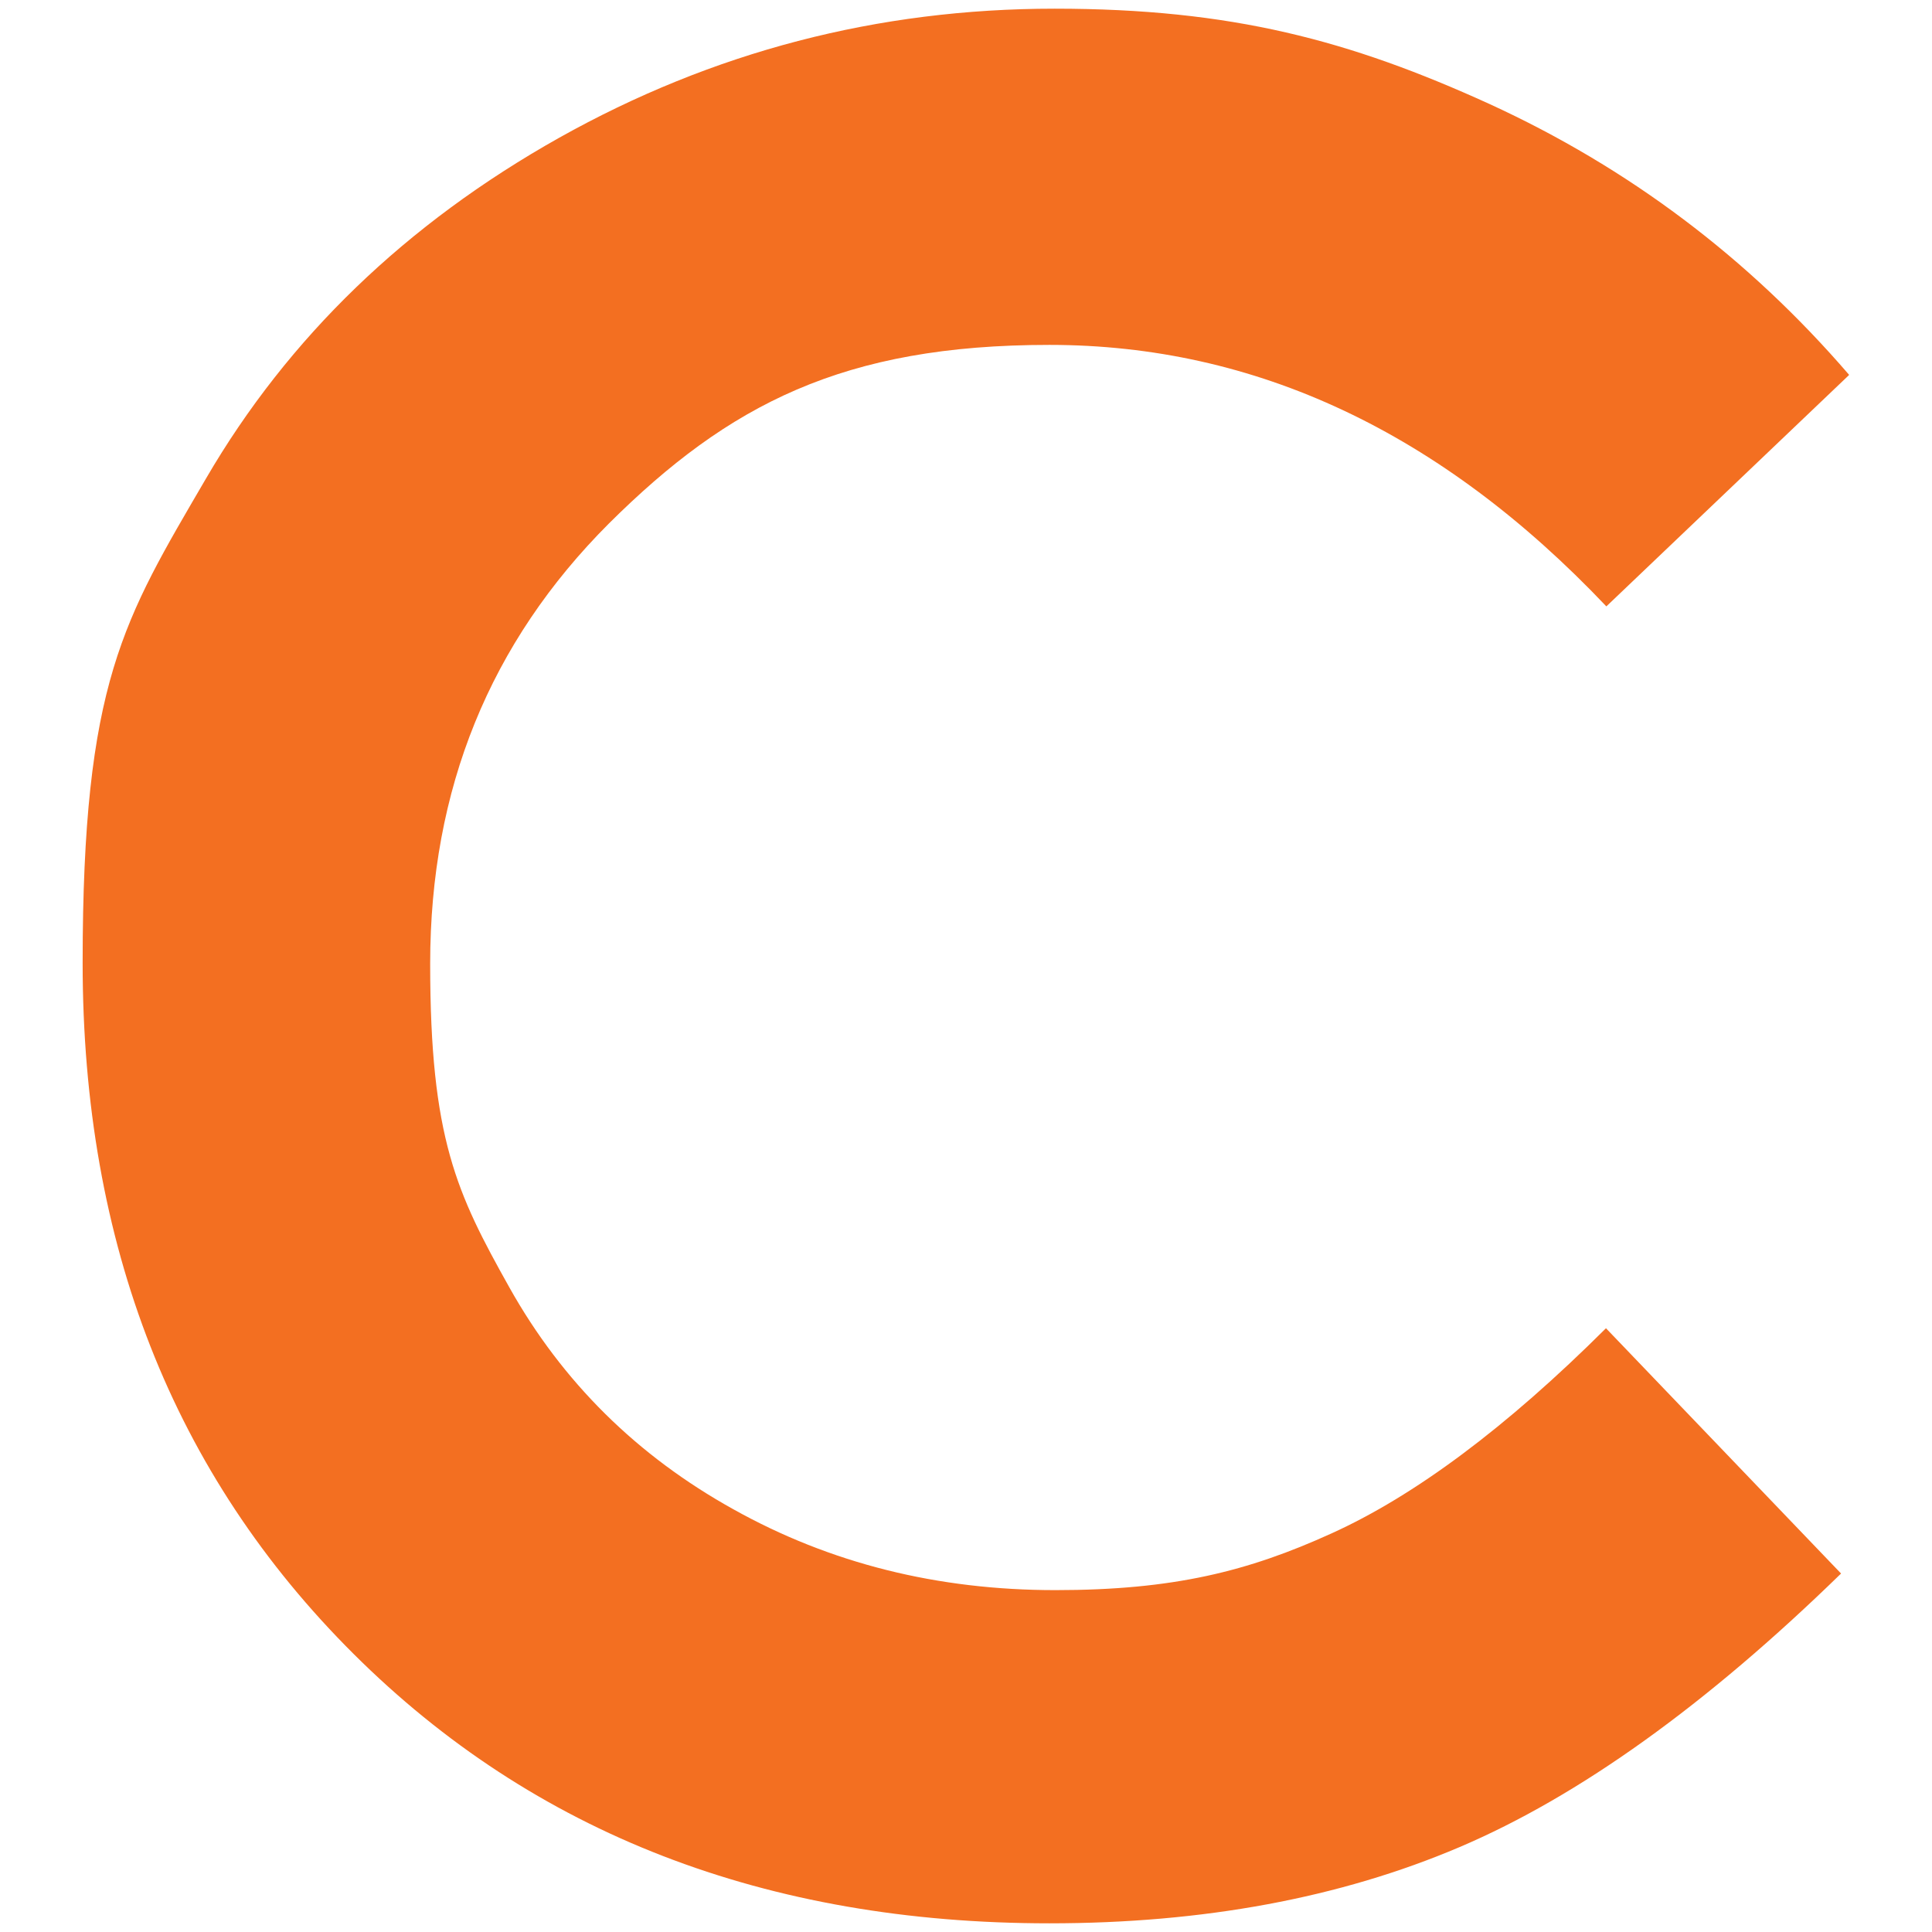
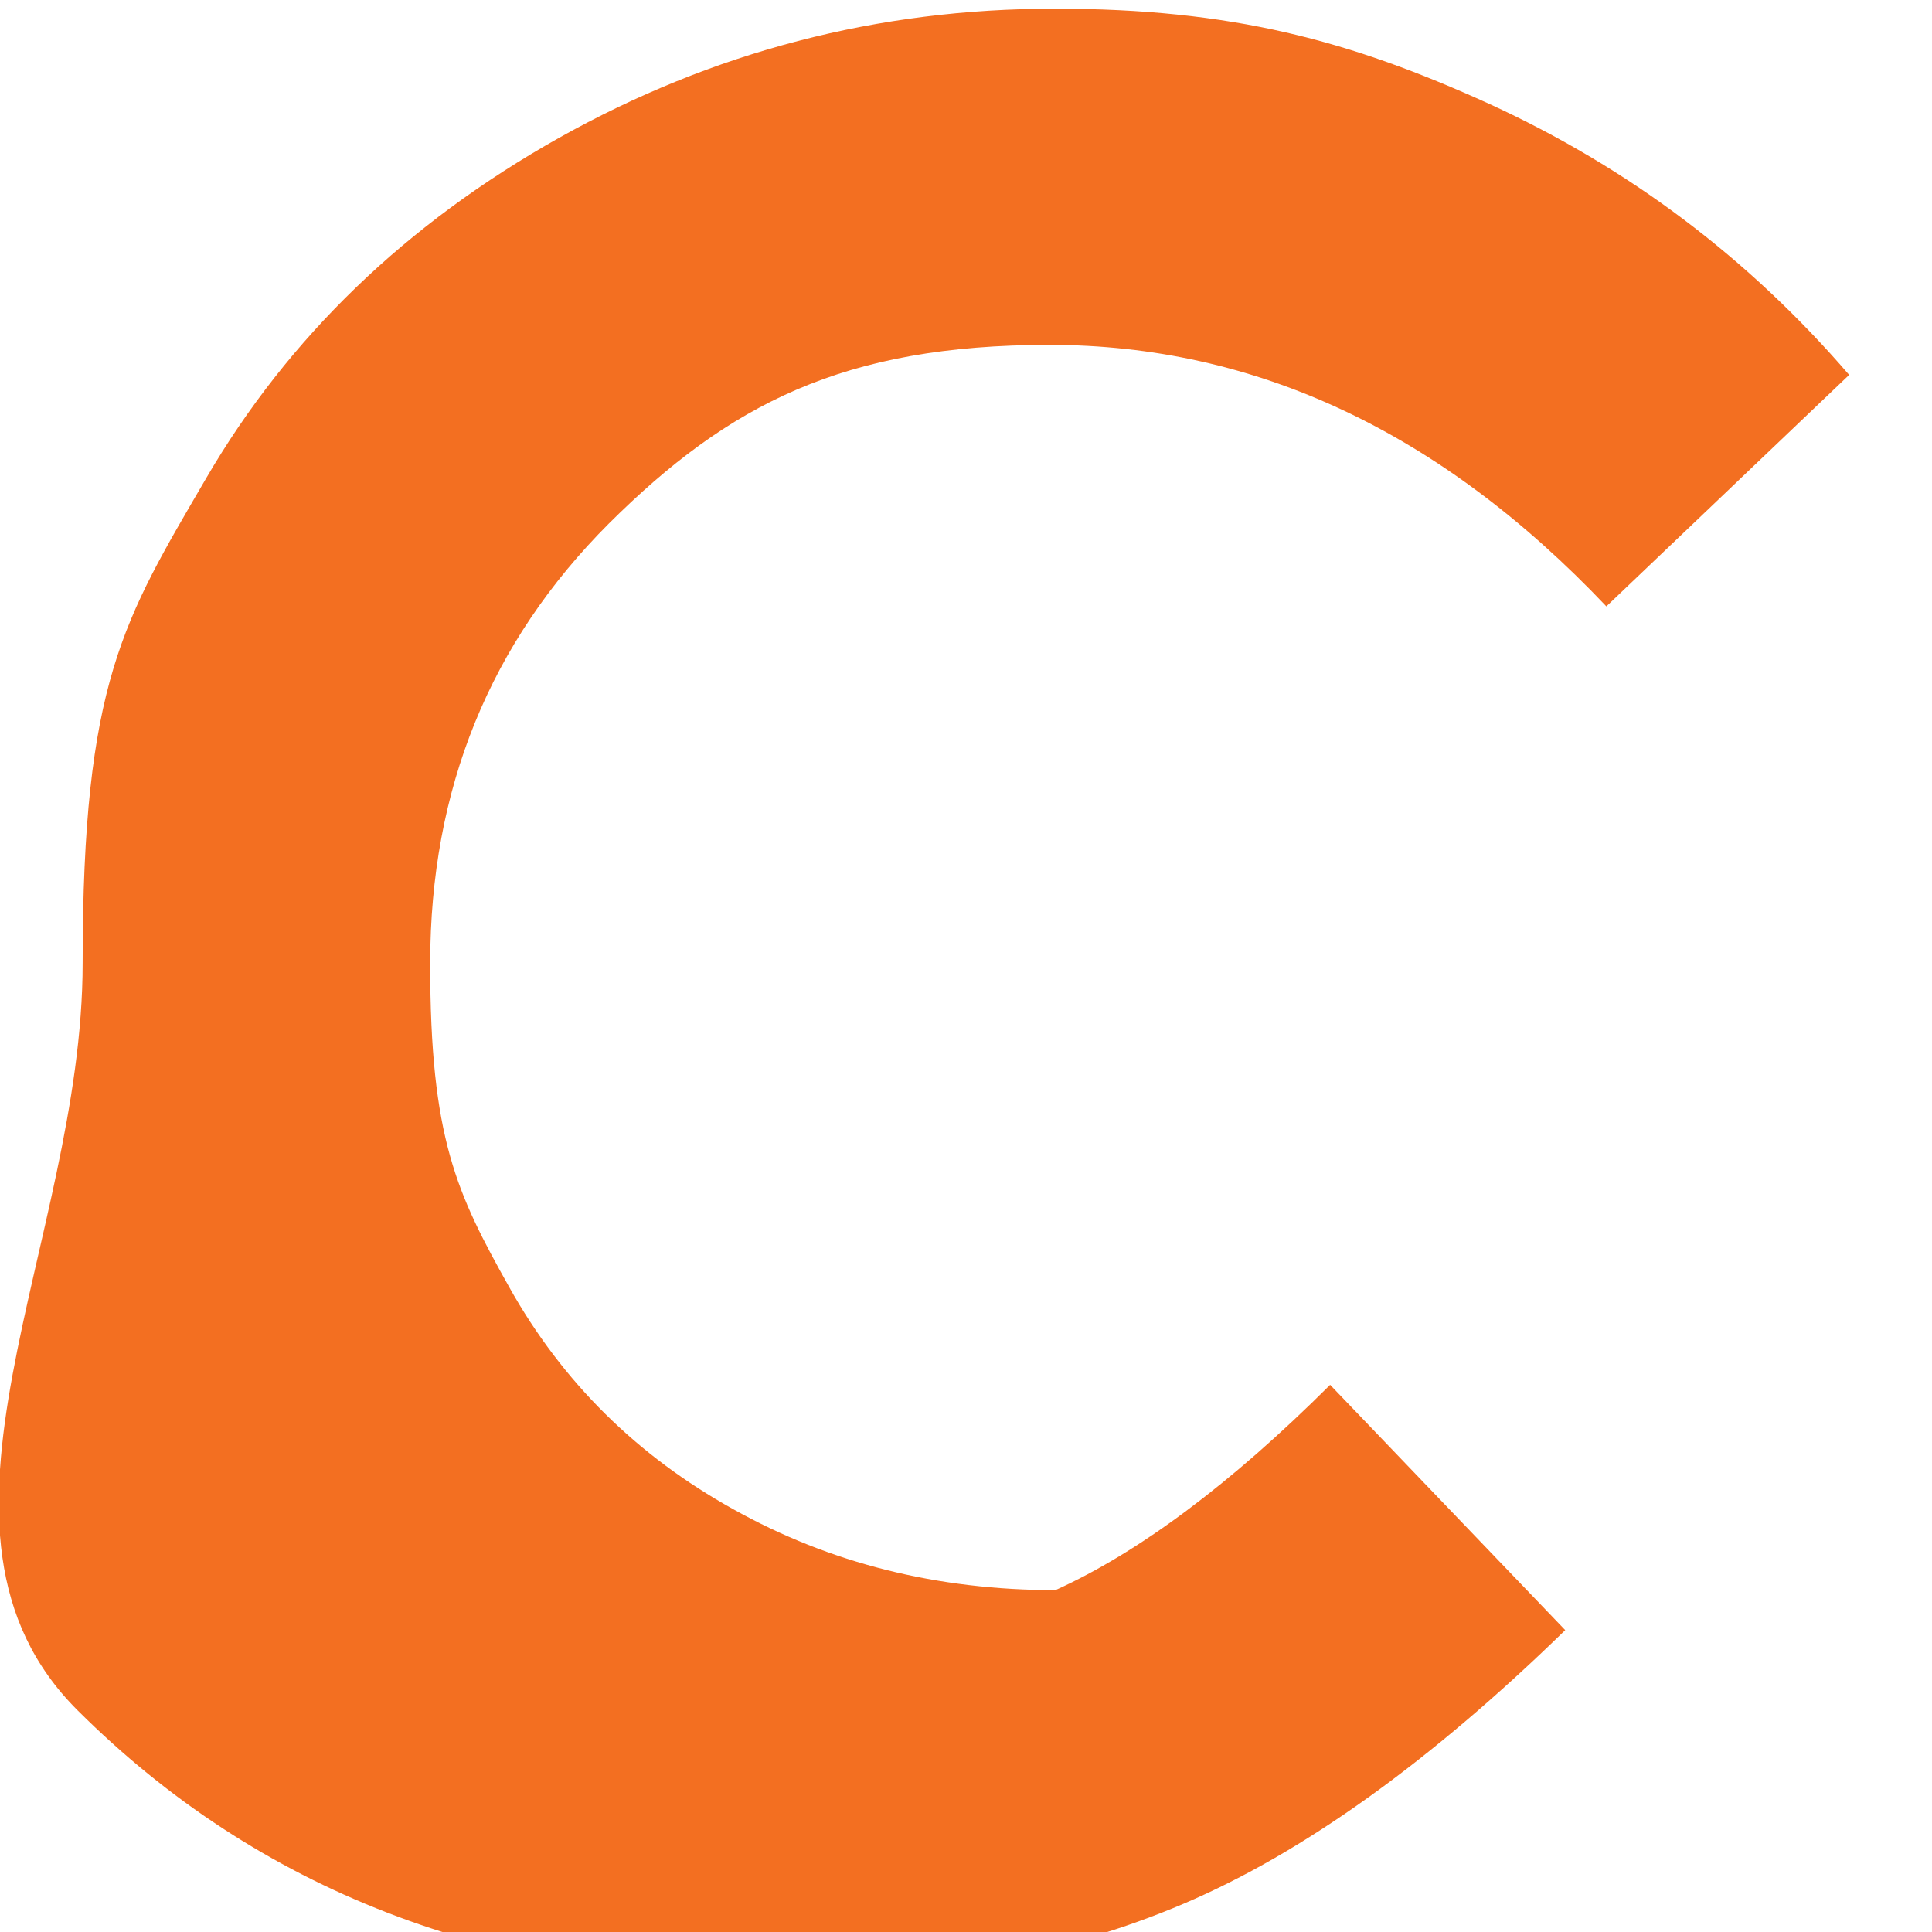
<svg xmlns="http://www.w3.org/2000/svg" viewBox="0 0 512 512">
-   <path d="M490 99.4l-64.3 61.3c-43.8-46.2-93-69.3-147.6-69.3s-85 15.8-116.7 47.3c-31.6 31.6-47.4 70.4-47.4 116.7s7 60.8 21 85.8 33.8 44.6 59.4 58.8c25.6 14.3 54 21.4 85.3 21.4s51.1-5 73.1-15c22.1-10 46.4-28.1 72.8-54.4l62.3 65c-35.7 34.8-69.4 59-101.1 72.5s-68 20.2-108.7 20.2c-75.1 0-136.6-23.8-184.4-71.4S21.9 329.7 21.9 255.2s10.9-91 32.7-128.4 53-67.5 93.6-90.3c40.7-22.8 84.4-34.2 131.3-34.2s78.2 8.4 115.1 25.2c36.9 16.9 68.7 40.8 95.4 71.8z" fill="#f36f21" />
+   <path d="M490 99.4l-64.3 61.3c-43.8-46.2-93-69.3-147.6-69.3s-85 15.8-116.7 47.3c-31.6 31.6-47.4 70.4-47.4 116.7s7 60.8 21 85.8 33.8 44.6 59.4 58.8c25.6 14.3 54 21.4 85.3 21.4c22.1-10 46.4-28.1 72.8-54.4l62.3 65c-35.7 34.8-69.4 59-101.1 72.5s-68 20.2-108.7 20.2c-75.1 0-136.6-23.8-184.4-71.4S21.9 329.7 21.9 255.2s10.9-91 32.7-128.4 53-67.5 93.6-90.3c40.7-22.8 84.4-34.2 131.3-34.2s78.2 8.4 115.1 25.2c36.9 16.9 68.7 40.8 95.4 71.8z" fill="#f36f21" />
</svg>